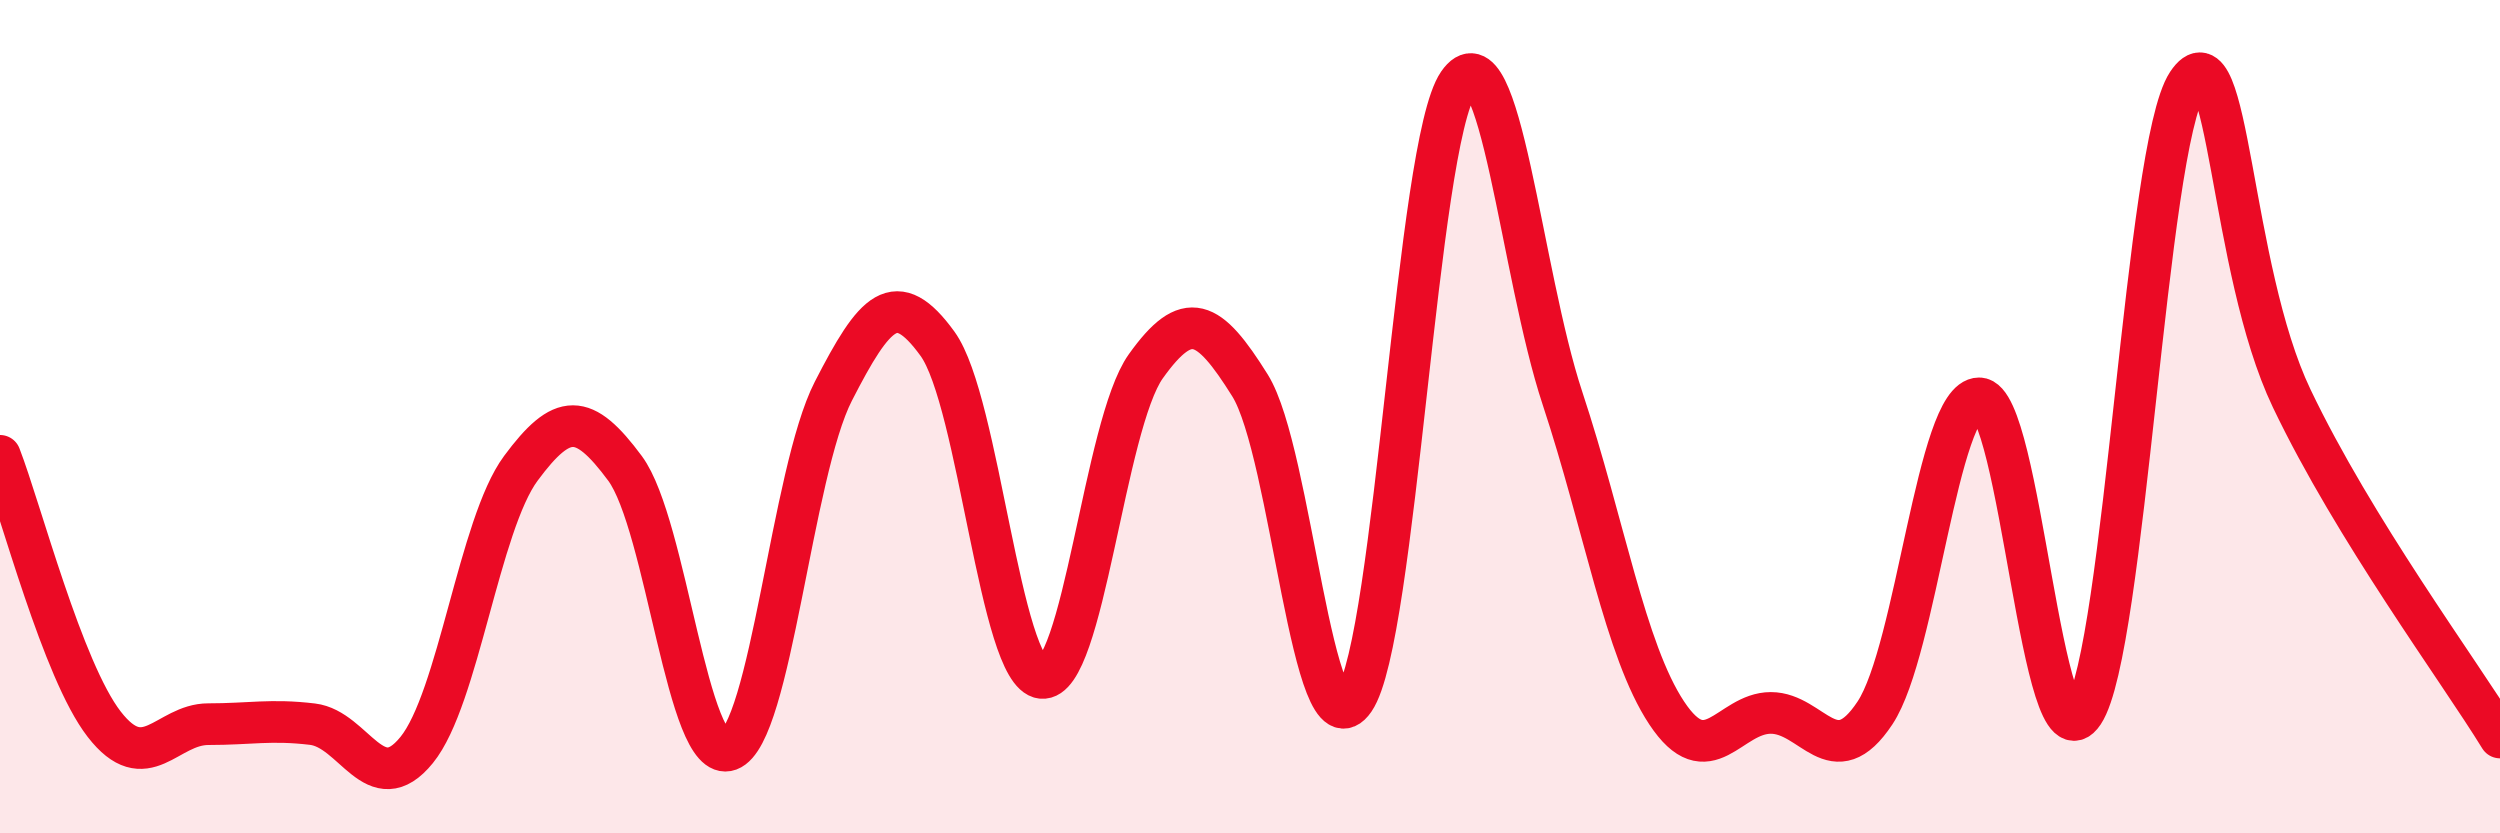
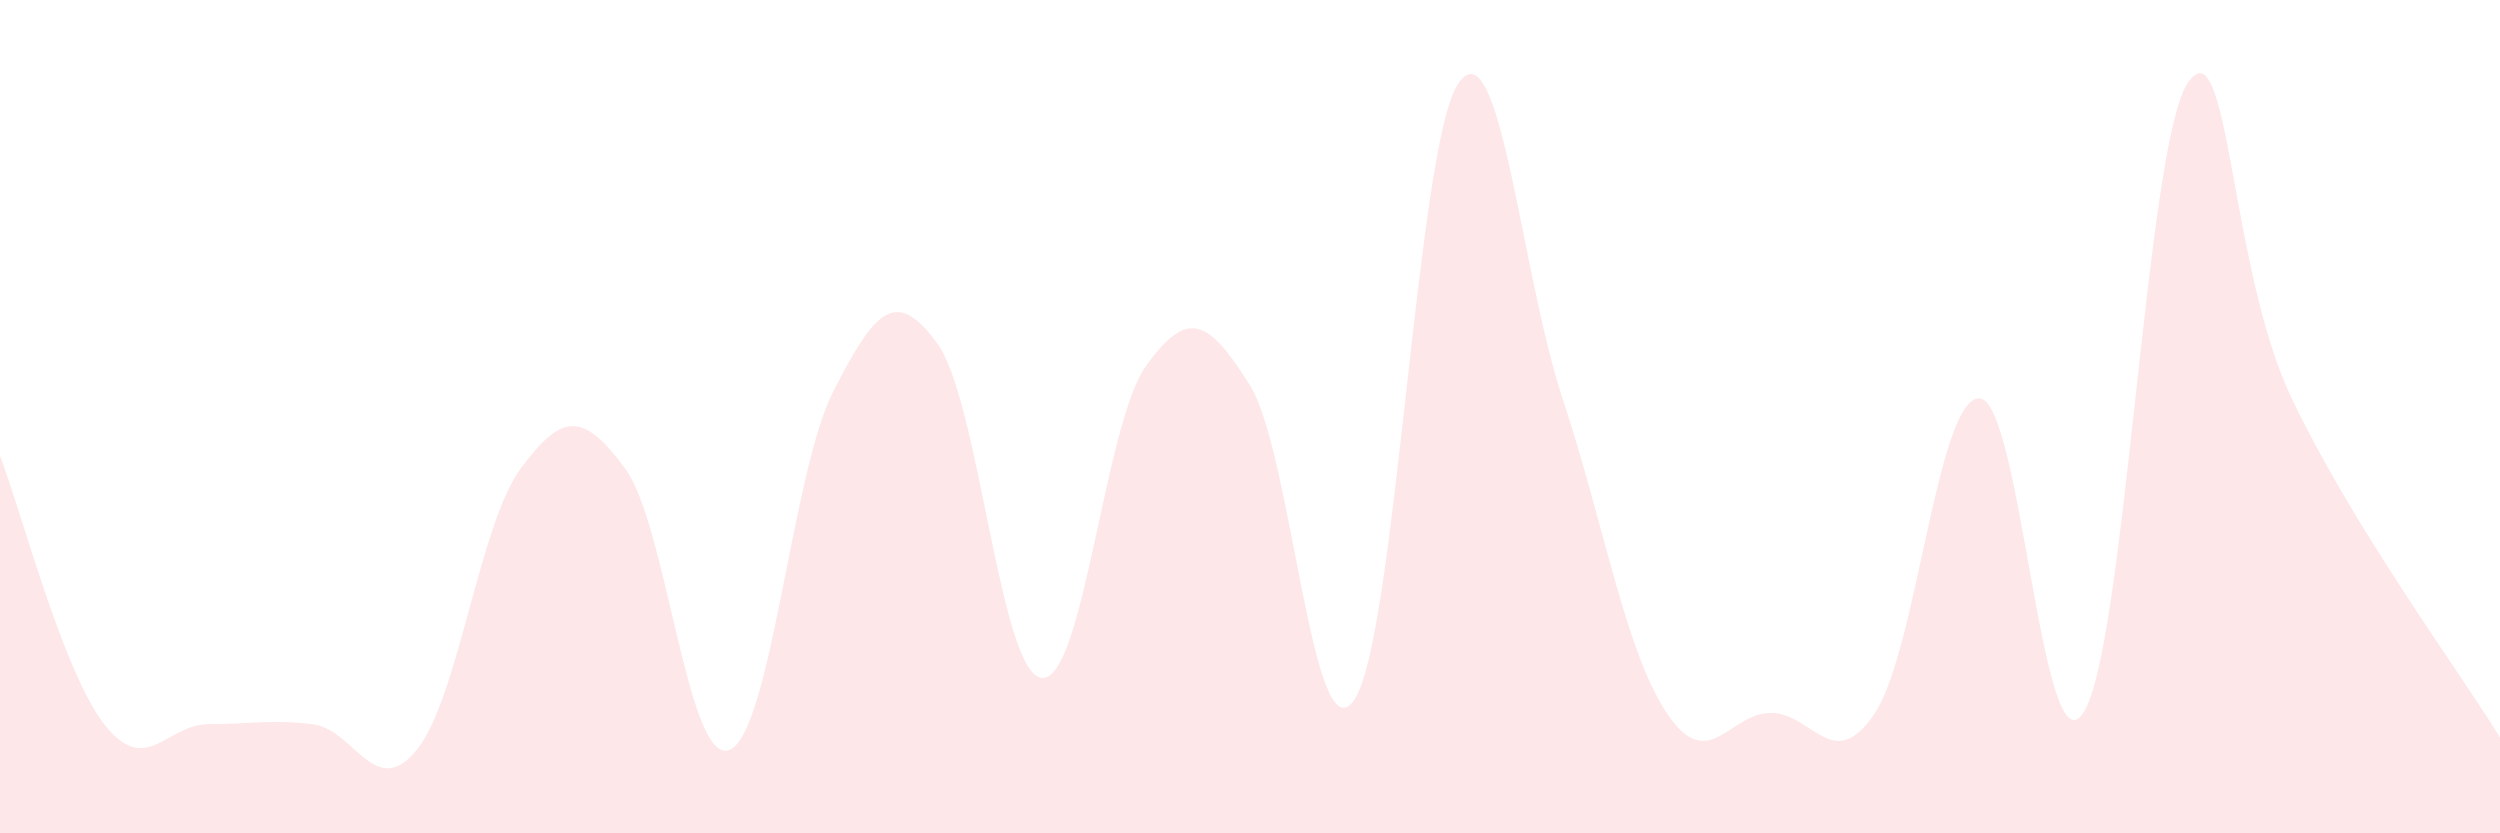
<svg xmlns="http://www.w3.org/2000/svg" width="60" height="20" viewBox="0 0 60 20">
  <path d="M 0,10.94 C 0.5,12.23 1.5,16.09 2.5,17.38 C 3.5,18.67 4,17.38 5,17.38 C 6,17.38 6.5,17.26 7.5,17.38 C 8.5,17.5 9,19.23 10,18 C 11,16.77 11.5,12.59 12.5,11.24 C 13.5,9.89 14,9.89 15,11.24 C 16,12.59 16.5,18.37 17.5,18 C 18.5,17.63 19,11.34 20,9.39 C 21,7.44 21.5,6.87 22.5,8.25 C 23.5,9.63 24,16.16 25,16.27 C 26,16.38 26.5,10.19 27.5,8.79 C 28.5,7.39 29,7.65 30,9.25 C 31,10.85 31.5,18.25 32.5,16.8 C 33.5,15.35 34,3.45 35,2 C 36,0.55 36.5,6.54 37.5,9.56 C 38.5,12.58 39,15.6 40,17.11 C 41,18.62 41.5,17.11 42.5,17.11 C 43.5,17.11 44,18.62 45,17.11 C 46,15.6 46.5,9.56 47.5,9.56 C 48.5,9.56 49,18.62 50,17.11 C 51,15.6 51.5,3.51 52.5,2 C 53.5,0.49 53.5,6.42 55,9.56 C 56.5,12.7 59,16.07 60,17.7L60 20L0 20Z" fill="#EB0A25" opacity="0.1" stroke-linecap="round" stroke-linejoin="round" />
-   <path d="M 0,10.94 C 0.5,12.23 1.5,16.09 2.5,17.38 C 3.5,18.67 4,17.38 5,17.38 C 6,17.38 6.5,17.26 7.5,17.38 C 8.5,17.5 9,19.23 10,18 C 11,16.77 11.5,12.59 12.5,11.24 C 13.5,9.89 14,9.89 15,11.24 C 16,12.59 16.5,18.37 17.5,18 C 18.5,17.63 19,11.34 20,9.39 C 21,7.44 21.5,6.87 22.5,8.25 C 23.5,9.63 24,16.16 25,16.27 C 26,16.38 26.5,10.19 27.5,8.79 C 28.5,7.39 29,7.65 30,9.25 C 31,10.85 31.5,18.25 32.5,16.8 C 33.5,15.35 34,3.45 35,2 C 36,0.55 36.5,6.54 37.5,9.56 C 38.5,12.58 39,15.6 40,17.11 C 41,18.62 41.5,17.11 42.5,17.11 C 43.5,17.11 44,18.62 45,17.11 C 46,15.6 46.5,9.56 47.5,9.56 C 48.5,9.56 49,18.62 50,17.11 C 51,15.6 51.5,3.51 52.5,2 C 53.5,0.49 53.5,6.42 55,9.56 C 56.5,12.7 59,16.07 60,17.7" stroke="#EB0A25" stroke-width="1" fill="none" stroke-linecap="round" stroke-linejoin="round" />
</svg>